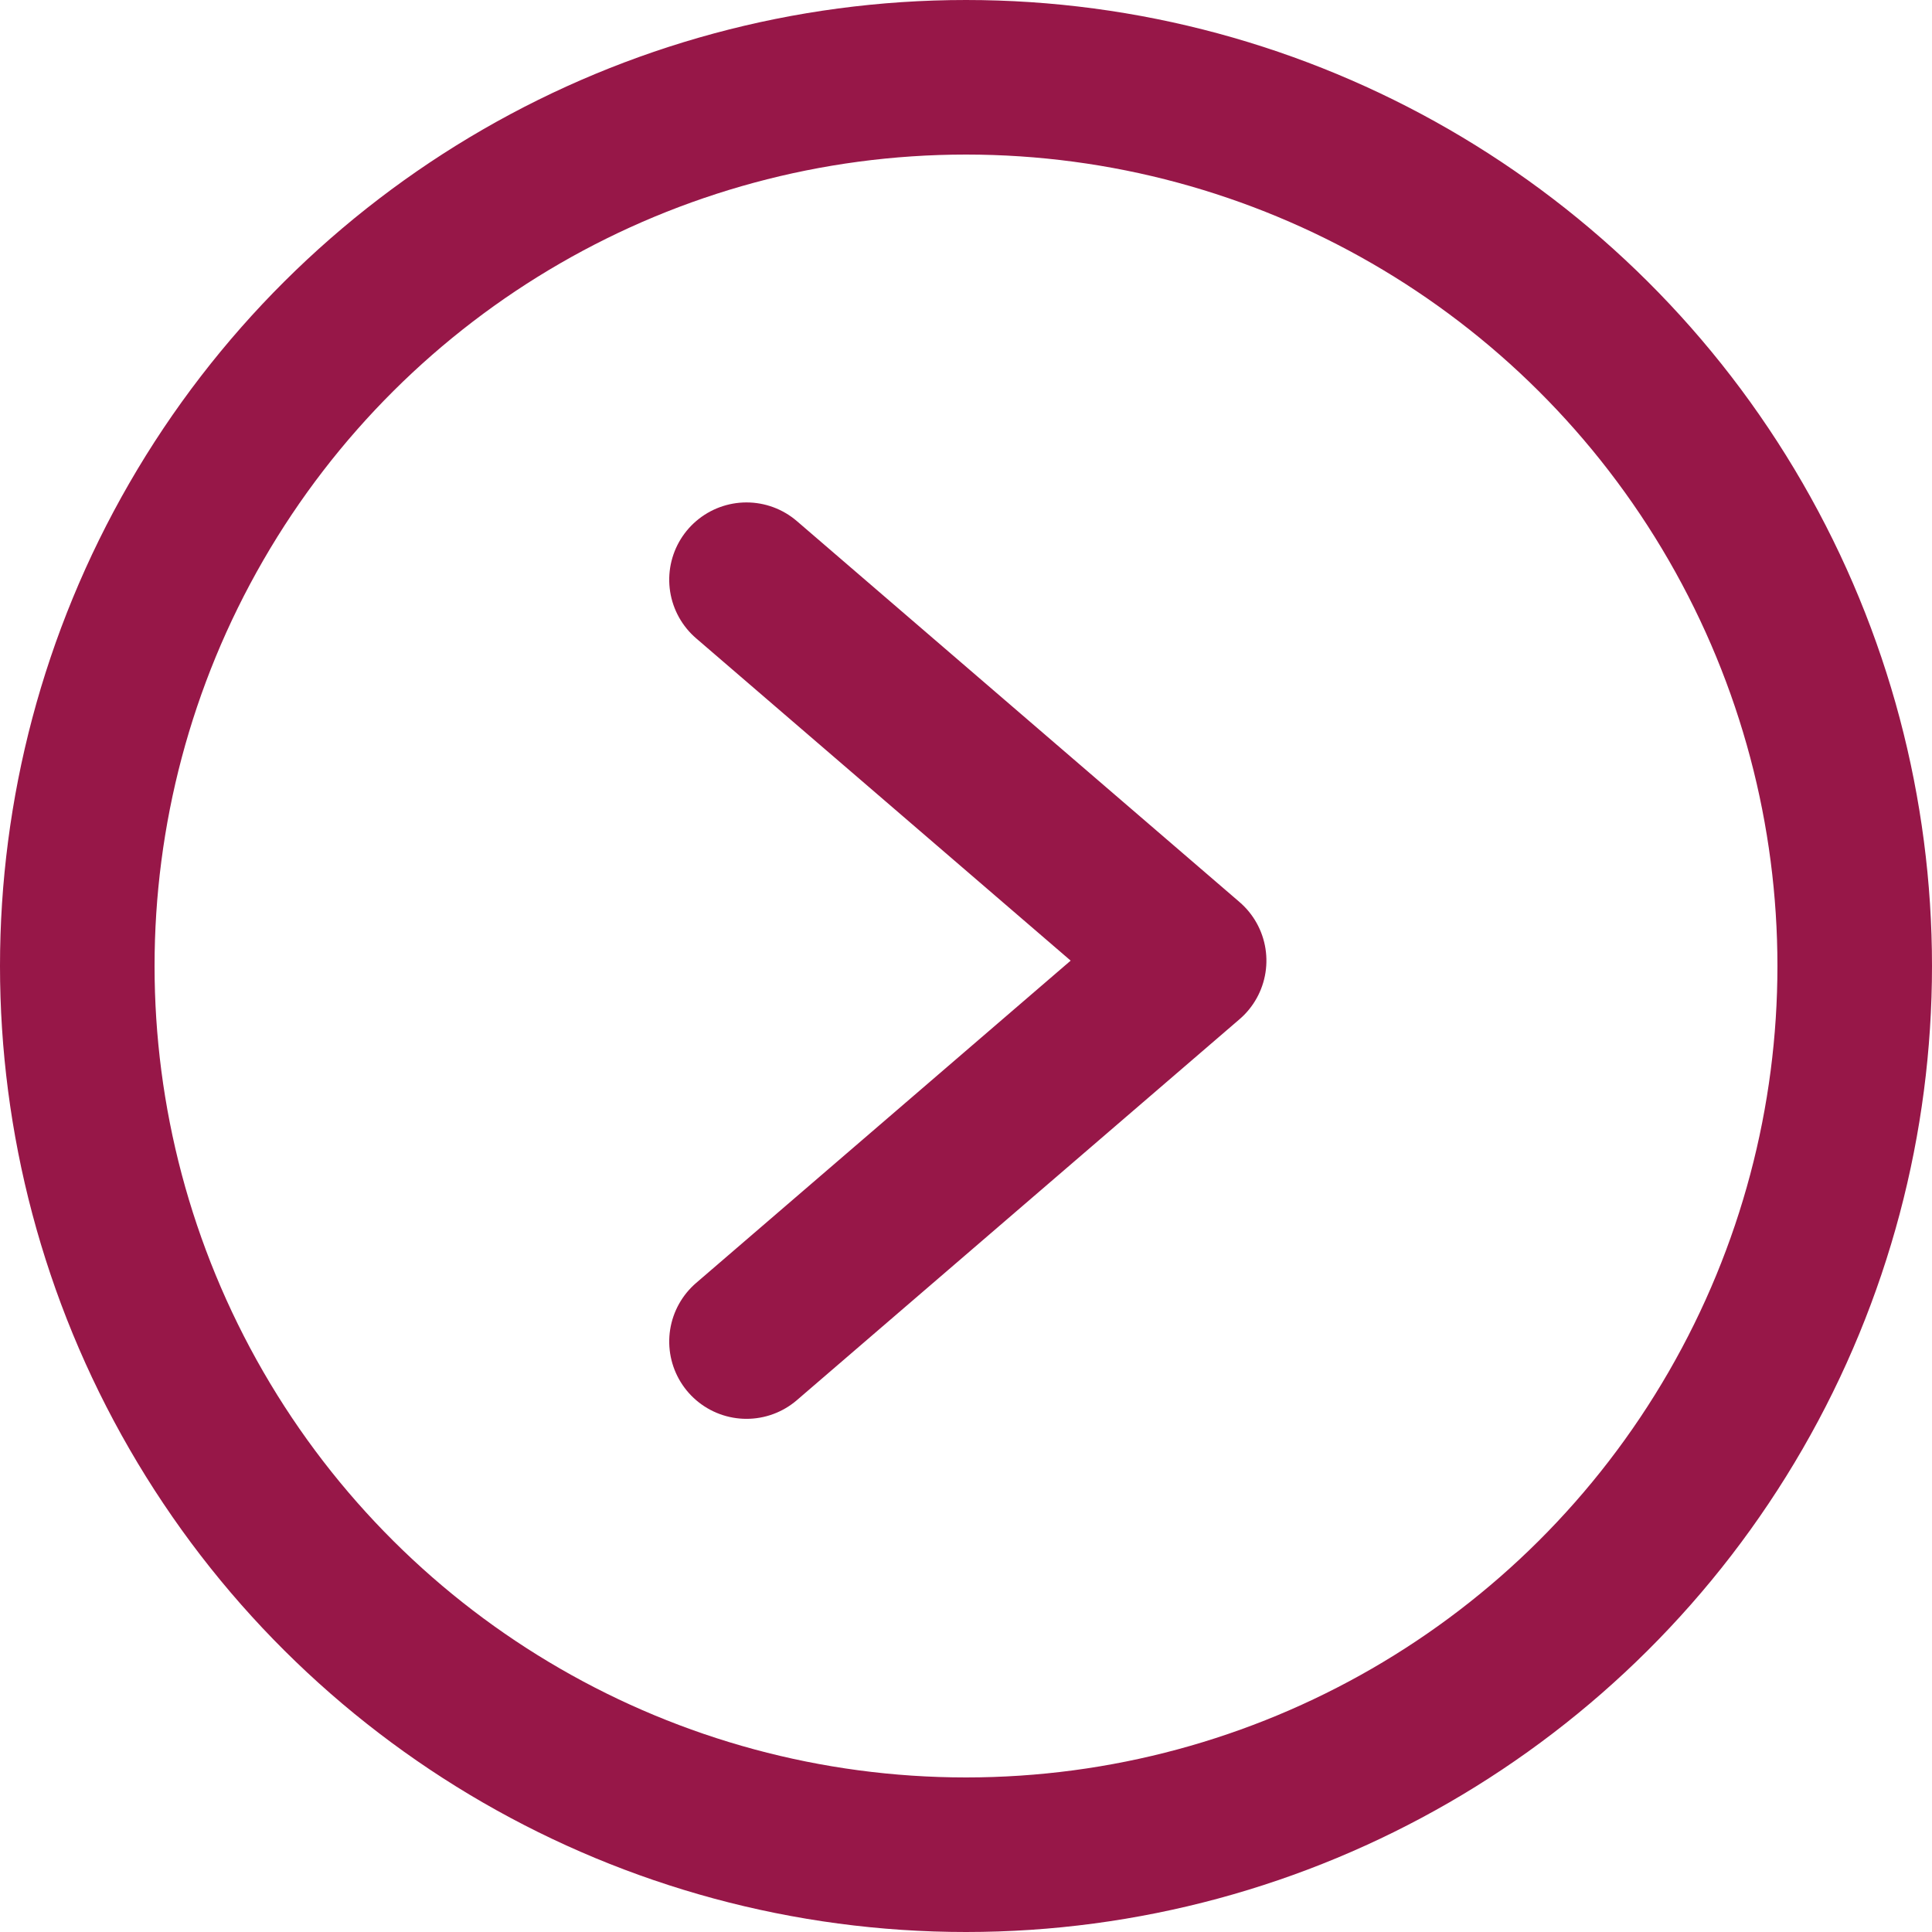
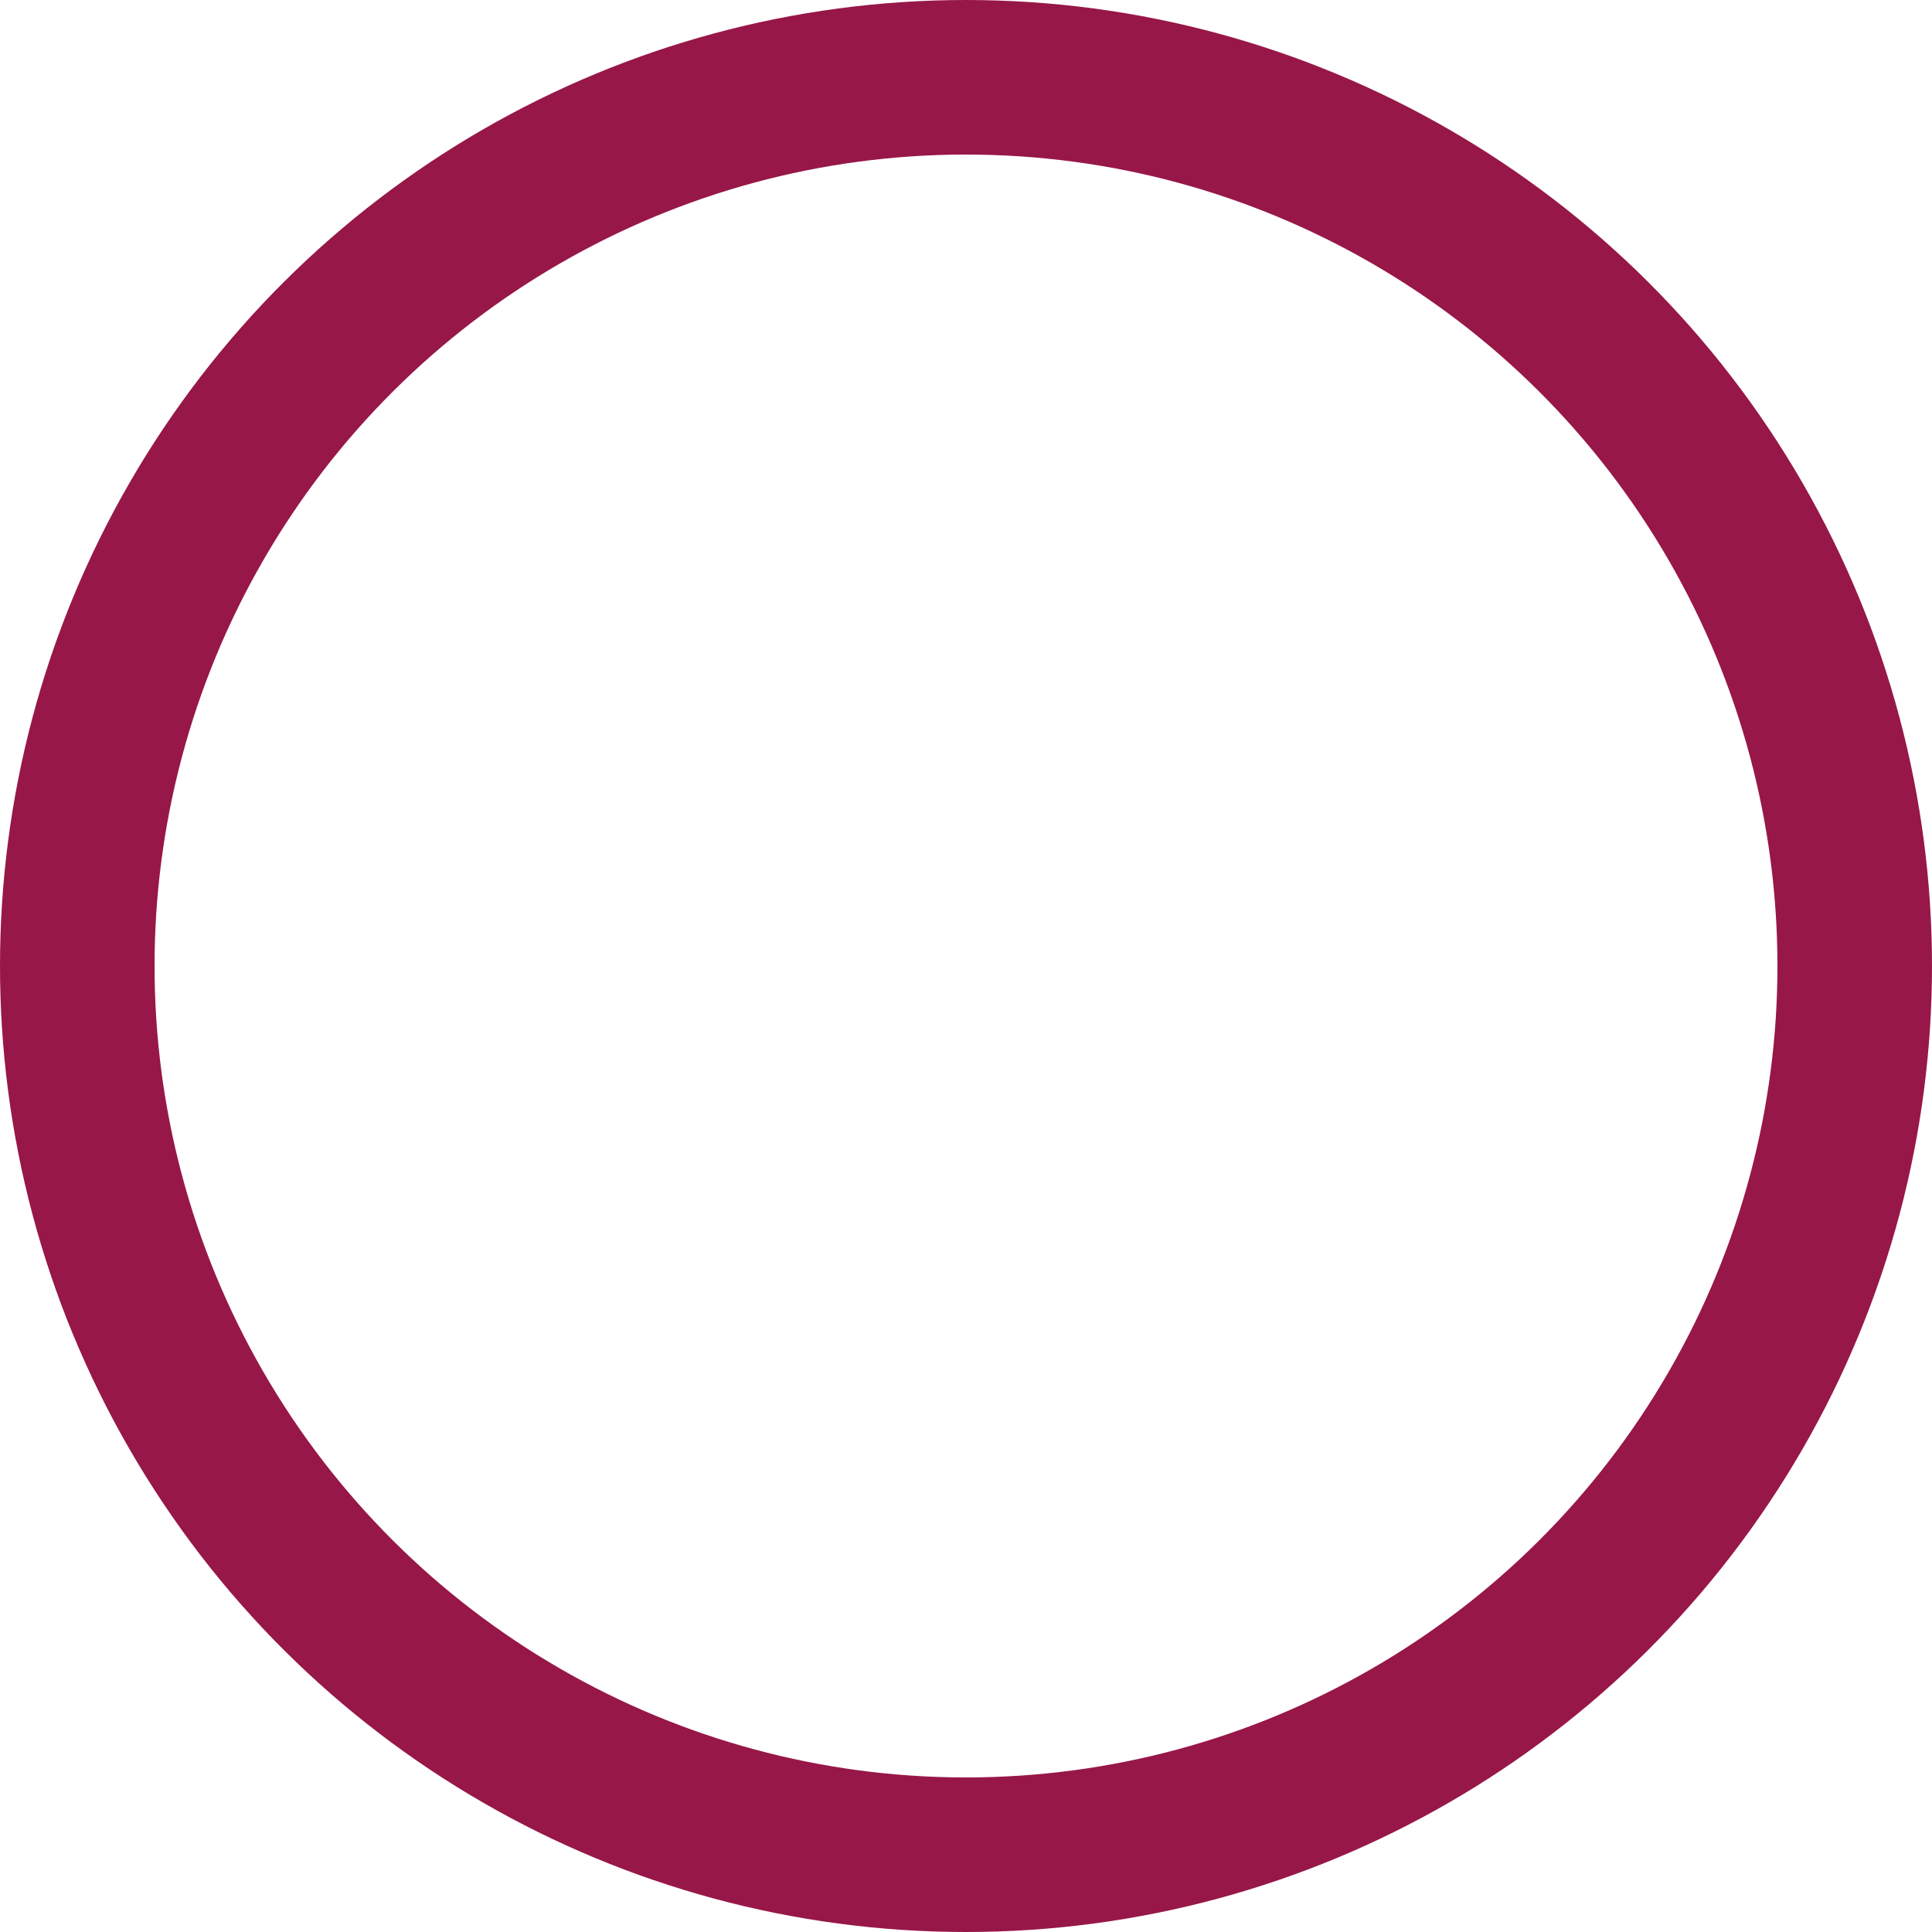
<svg xmlns="http://www.w3.org/2000/svg" width="75" height="75" viewBox="0 0 75 75">
  <g id="Scroll_To" data-name="Scroll To" transform="translate(0 75) rotate(-90)">
    <g id="Elipse_12" data-name="Elipse 12" fill="none" stroke="#971748" stroke-width="6">
-       <circle cx="37.5" cy="37.5" r="37.5" stroke="none" />
      <circle cx="37.5" cy="37.5" r="34.5" fill="none" />
    </g>
-     <path id="Caminho_7" data-name="Caminho 7" d="M8264.745-2174l14.787,17.183L8294.32-2174" transform="translate(-8241.824 2202.979)" fill="none" stroke="#971748" stroke-linecap="round" stroke-linejoin="round" stroke-width="6" />
  </g>
</svg>